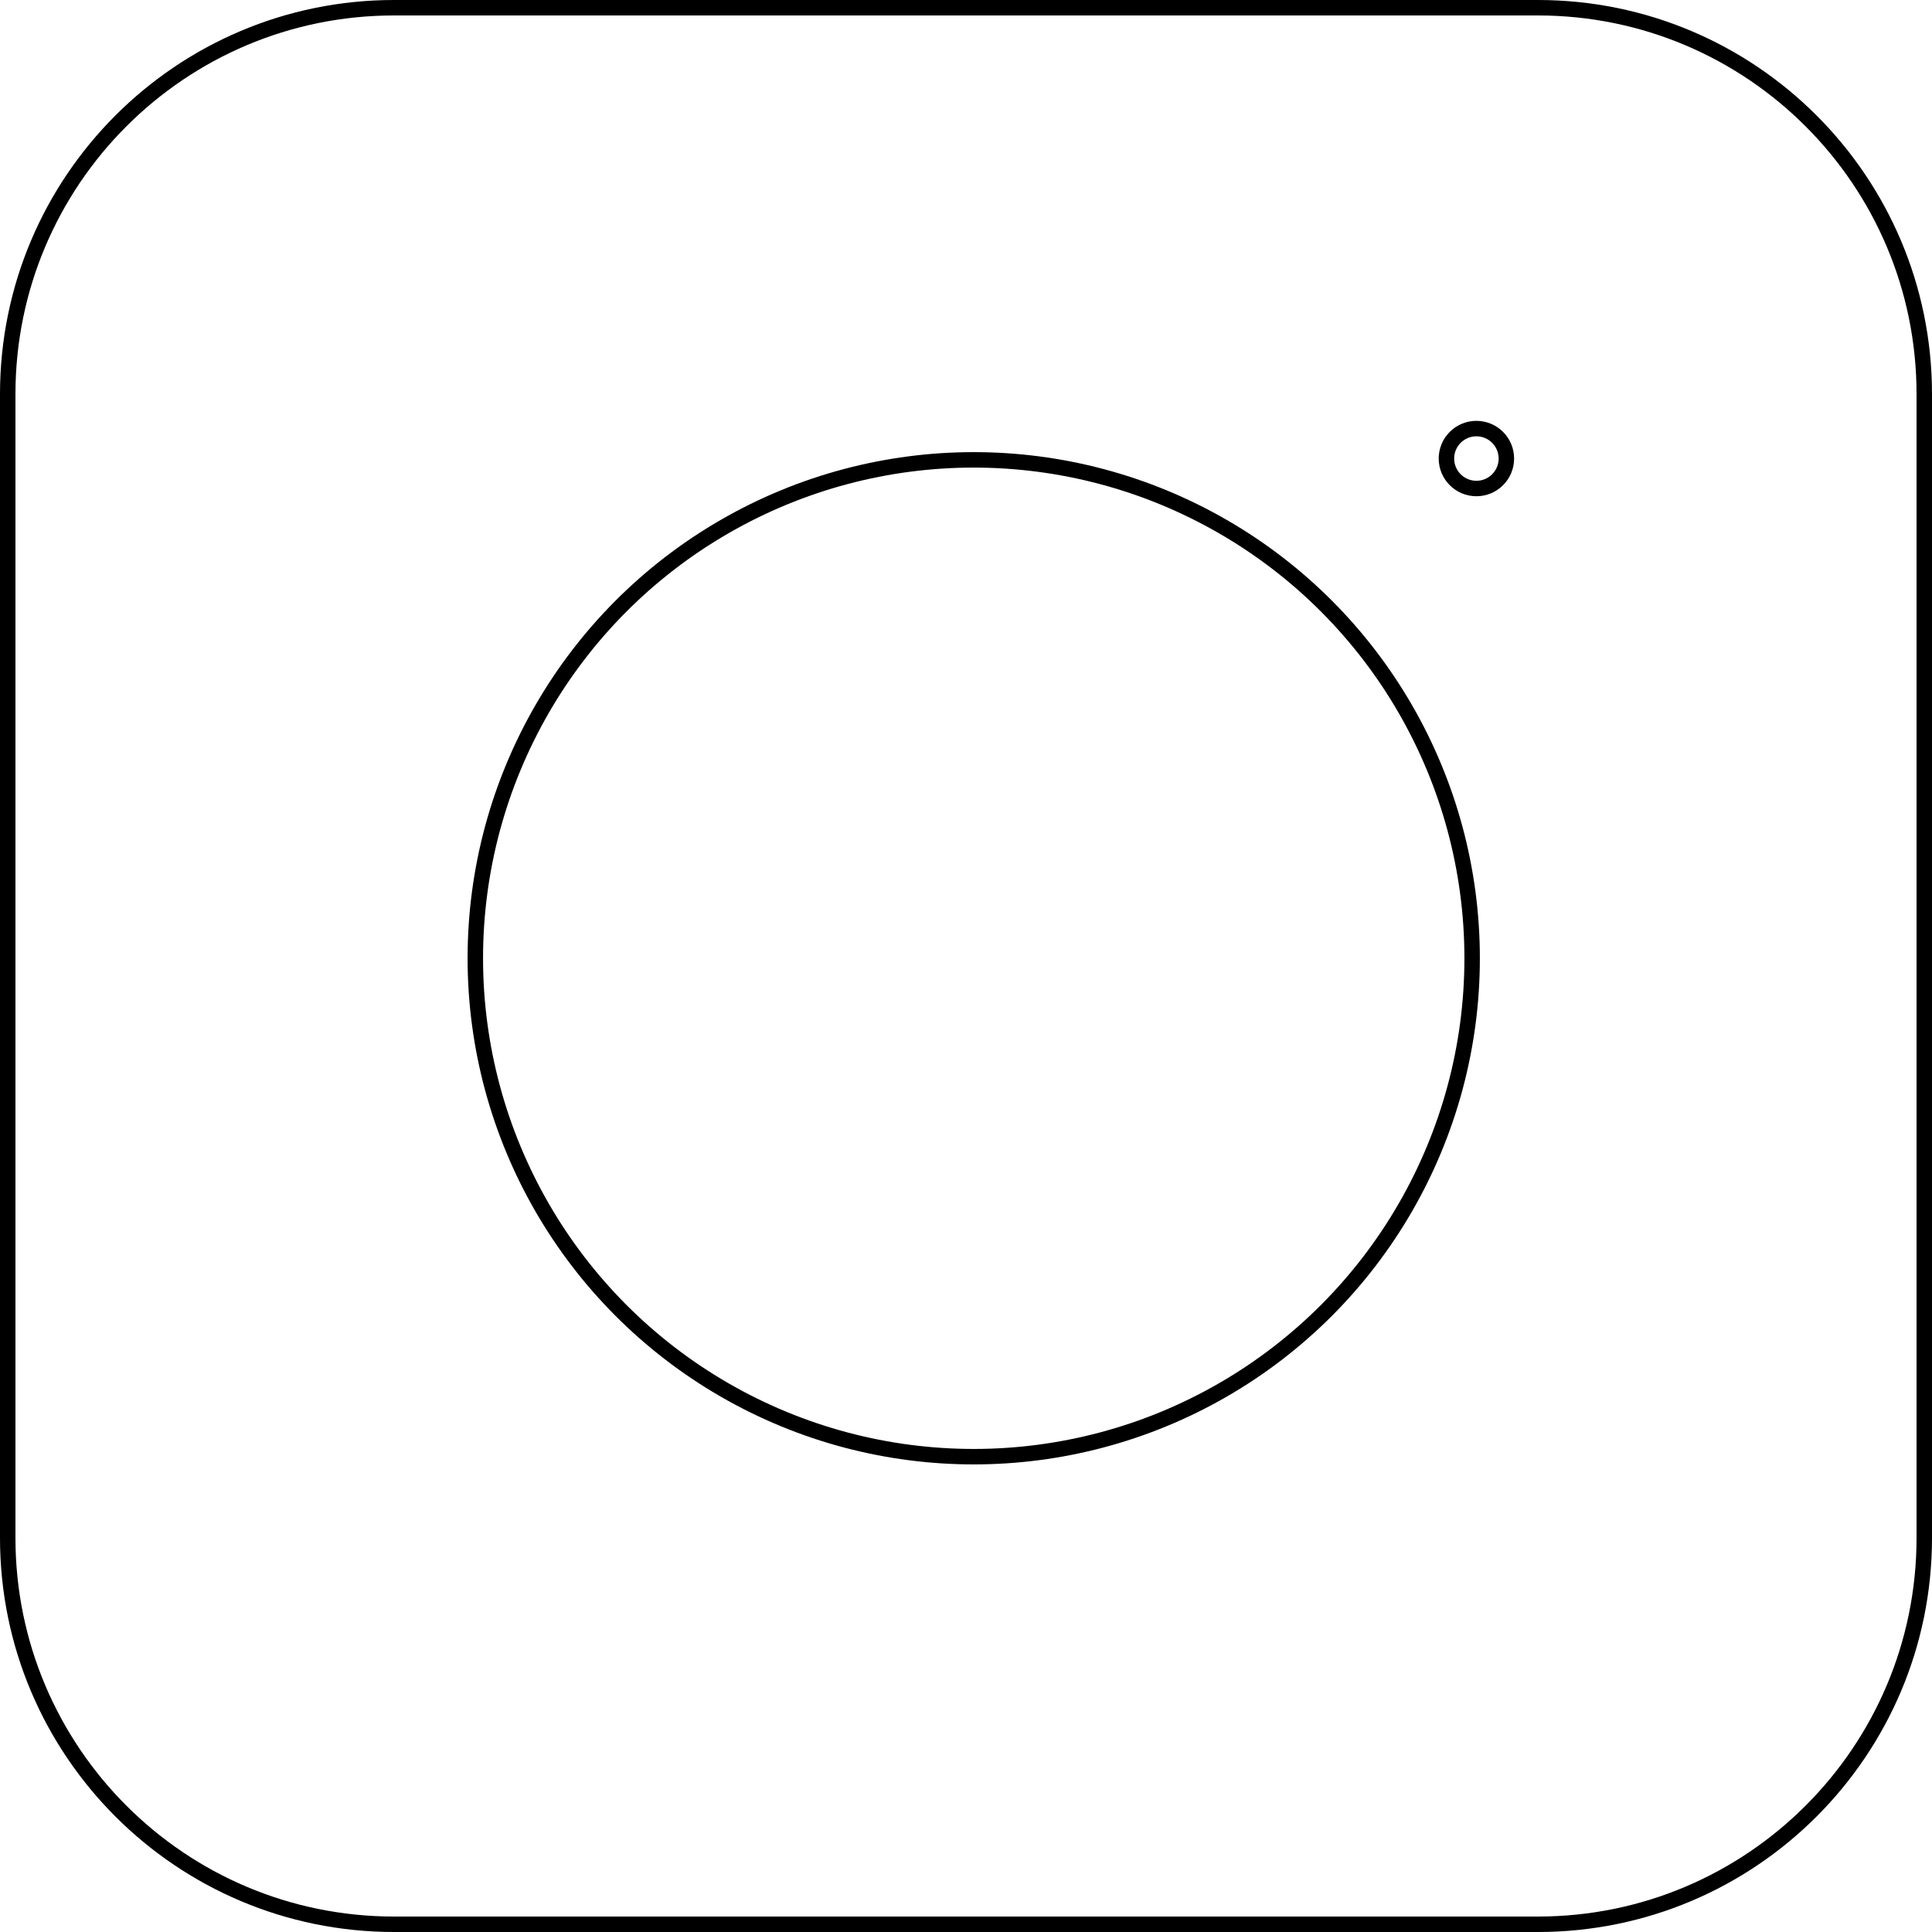
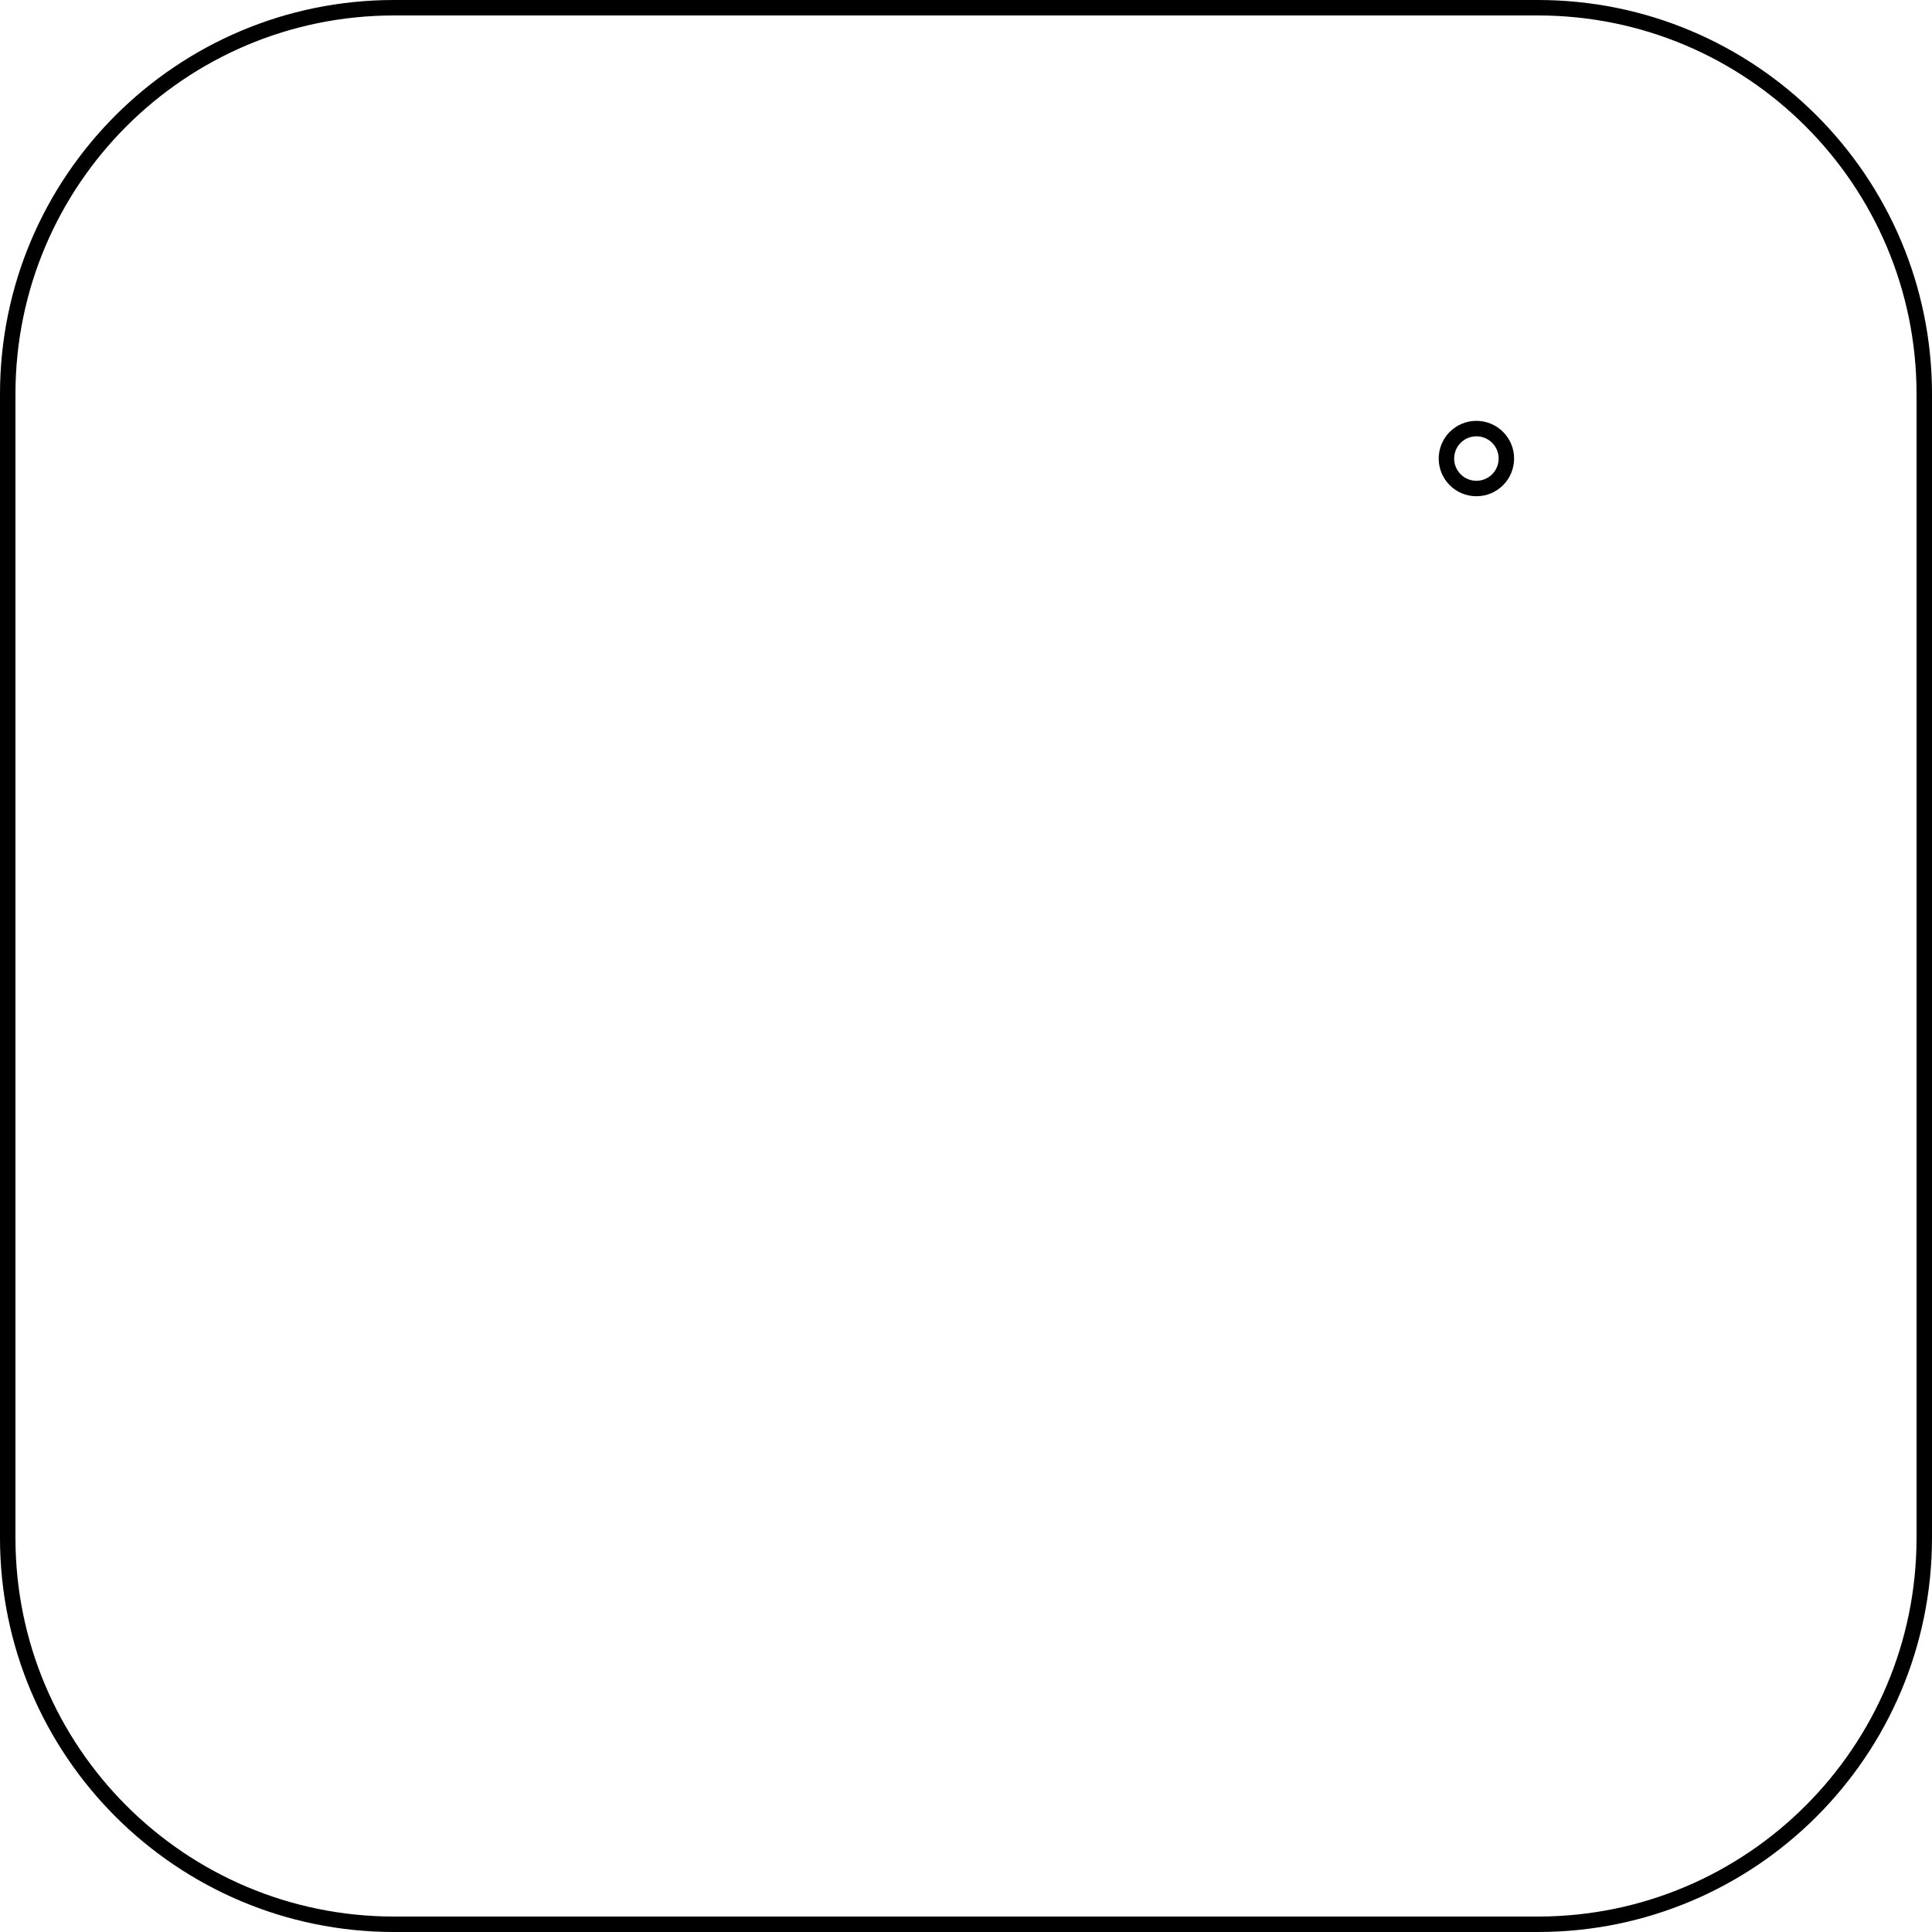
<svg xmlns="http://www.w3.org/2000/svg" version="1.1" id="レイヤー_1" x="0px" y="0px" width="125px" height="125px" viewBox="0 0 125 125" enable-background="new 0 0 125 125" xml:space="preserve">
-   <circle fill="none" stroke="#000000" stroke-miterlimit="10" cx="63" cy="62" r="32.247" />
  <path fill="none" stroke="#000000" stroke-miterlimit="10" d="M124.5,99.5c0,13.807-11.193,25-25,25h-74c-13.807,0-25-11.193-25-25  v-74c0-13.807,11.193-25,25-25h74c13.807,0,25,11.193,25,25V99.5z" />
  <circle fill="none" stroke="#000000" stroke-miterlimit="10" cx="95.523" cy="29.668" r="1.939" />
</svg>